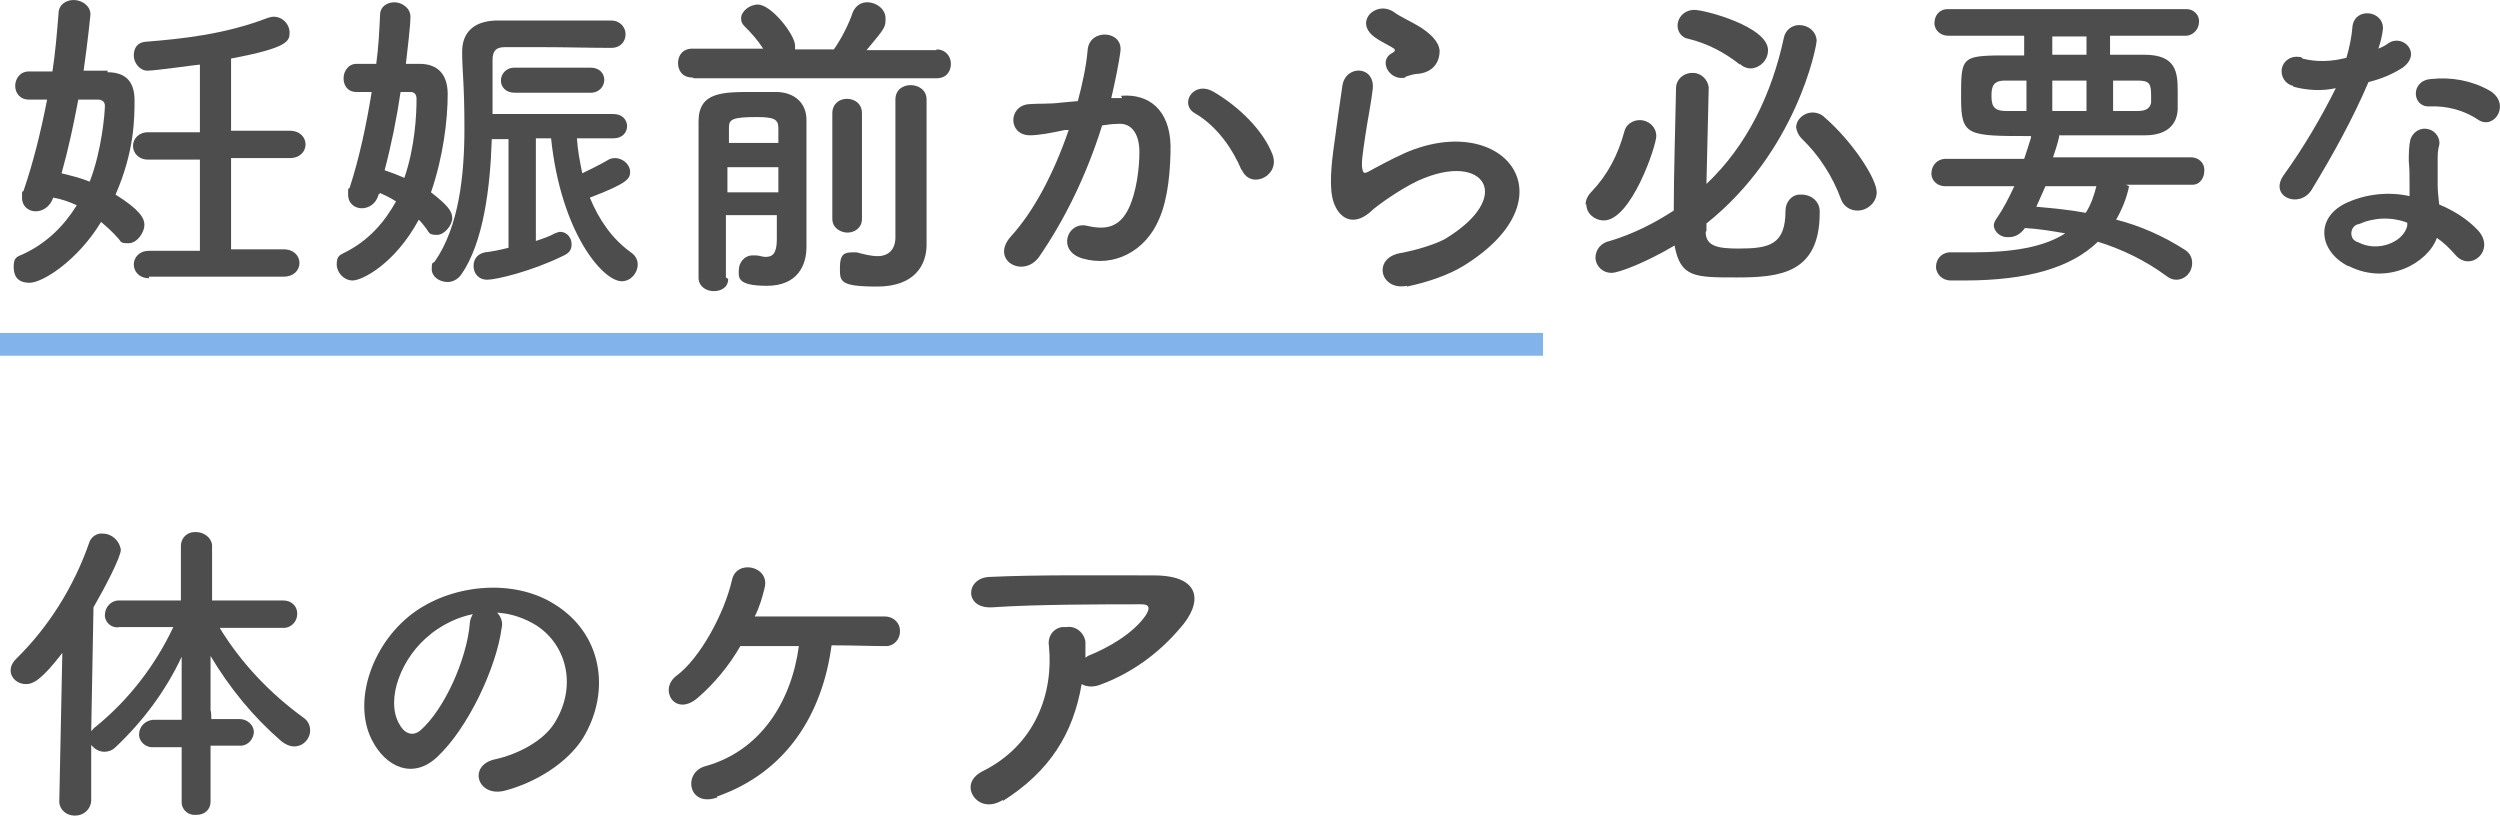
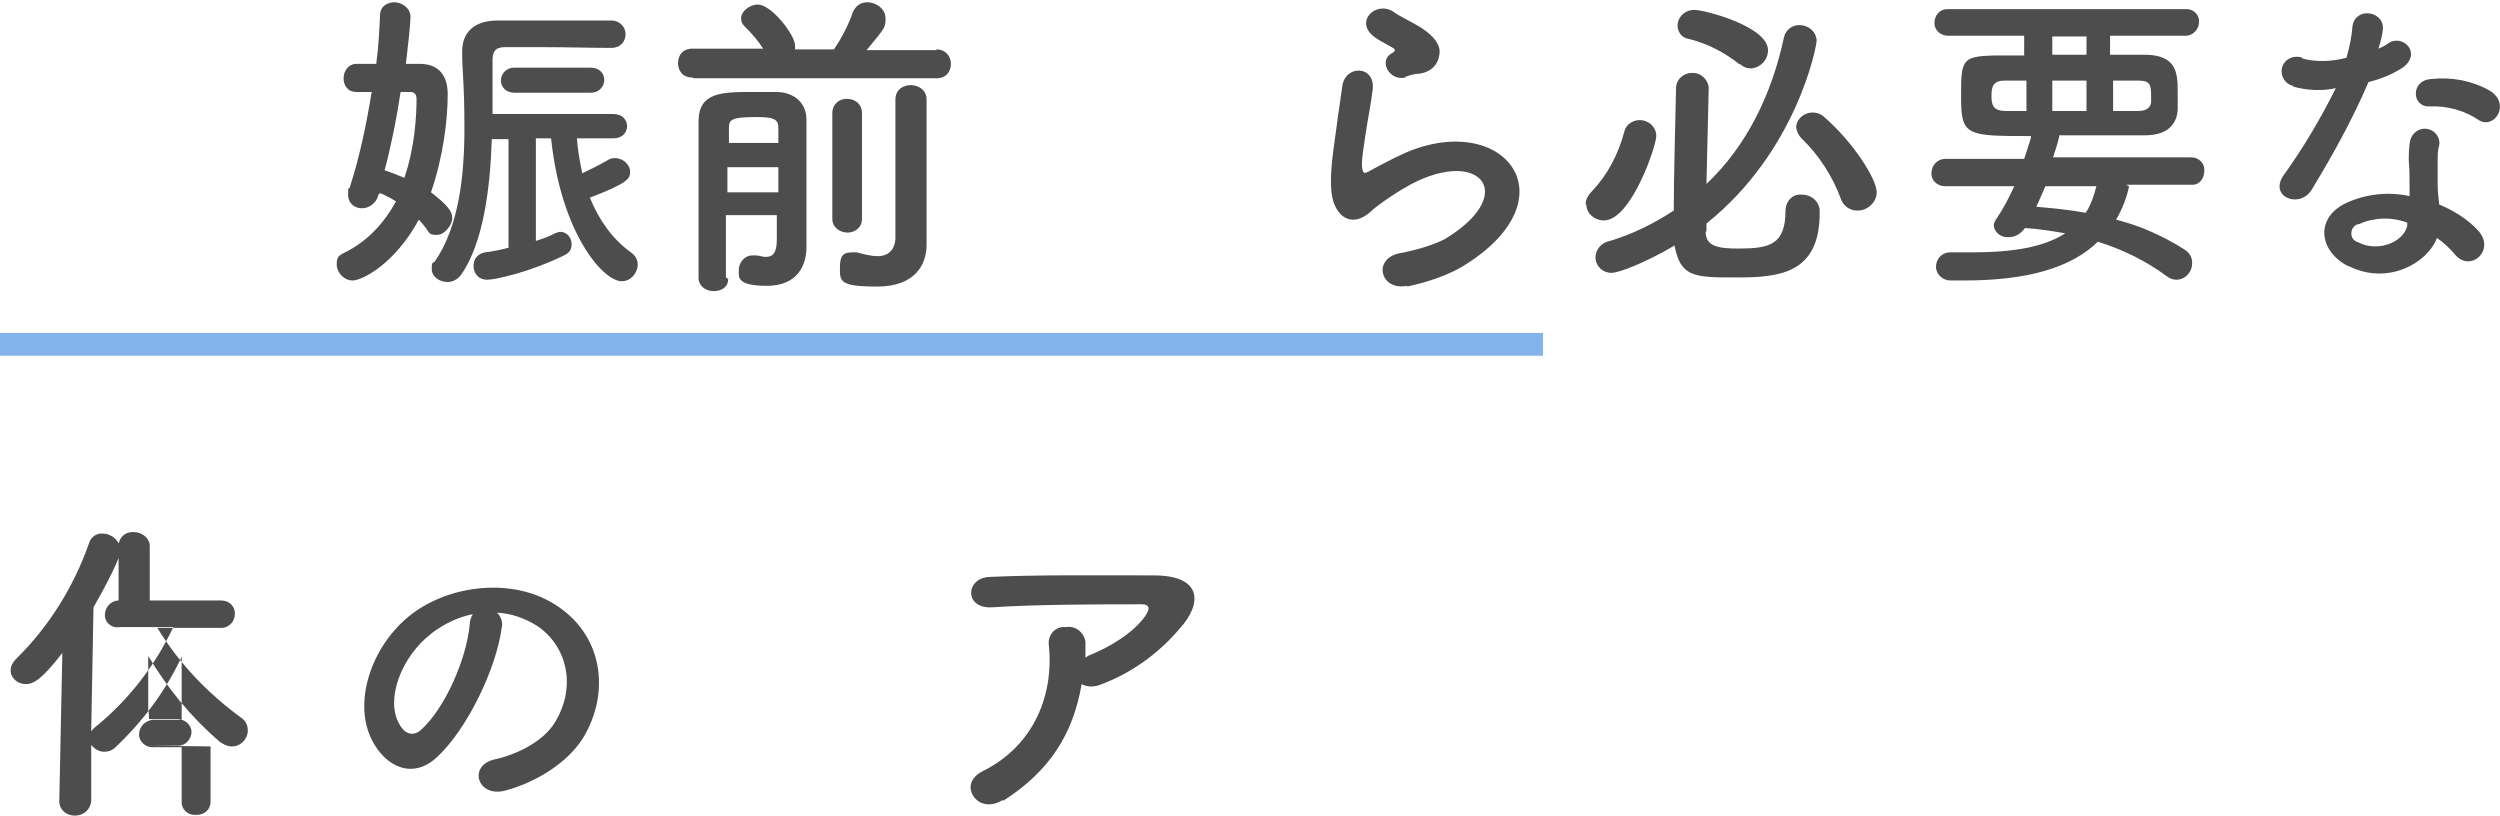
<svg xmlns="http://www.w3.org/2000/svg" id="_レイヤー_1" data-name="レイヤー_1" version="1.1" viewBox="0 0 328.9 107.3">
  <defs>
    <style>
      .st0 {
        fill: none;
        stroke: #82b4eb;
        stroke-miterlimit: 10;
        stroke-width: 3px;
      }

      .st1 {
        fill: #4d4d4d;
      }
    </style>
  </defs>
  <g>
    <path class="st1" d="M208.6,26.9c0-.6.3-1.2.8-1.7,2.1-2.2,3.5-4.9,4.3-7.9.2-.9,1.1-1.5,2-1.5,1.2,0,2.2.9,2.2,2.1,0,1.3-3.3,11.1-6.9,11.1-1.2,0-2.3-.9-2.3-2.1ZM224.4,30.5c0,1.9,1.6,2.2,4.3,2.2,4.1,0,6.2-.5,6.2-5,0-1.1.8-2.1,1.9-2.1,0,0,.2,0,.2,0,1.3,0,2.4.9,2.4,2.2,0,0,0,.2,0,.2,0,8-5.3,8.5-10.9,8.5s-7.4,0-8.2-4.2c-3.7,2.2-7.3,3.6-8.3,3.6-1.1,0-2-.8-2.1-1.9,0,0,0,0,0-.1,0-1.1.8-2,1.9-2.2,3-.9,5.8-2.3,8.4-4,0-4.7.2-10.9.3-16.1,0-1.2,1.1-2.1,2.3-2,1,0,1.9.9,2,1.9h0c-.1,4.2-.2,8.7-.3,12.7,5.3-5,8.6-11.8,10.2-19.3.2-.9,1-1.6,2-1.6,1.2,0,2.2.8,2.3,2,0,.9-2.7,14.7-14.5,24.1v1ZM228.9,8.5c-2-1.6-4.3-2.8-6.8-3.4-.8-.1-1.4-.9-1.4-1.7,0-1.2,1-2.1,2.2-2.1,0,0,0,0,0,0,1.4,0,9.7,2.2,9.7,5.3,0,1.3-1,2.3-2.2,2.4-.6,0-1.1-.2-1.5-.6h0ZM244.3,27.7c-.9,0-1.8-.6-2.1-1.5-1.1-3-2.9-5.8-5.2-8-.4-.4-.6-.9-.7-1.4,0-1.1,1-2,2.2-2,.5,0,1.1.2,1.5.6,3.7,3.2,6.9,8.1,6.9,9.9,0,1.3-1.2,2.4-2.5,2.4h0Z" />
    <path class="st1" d="M280.1,24.5c-.3,1.5-.9,3-1.7,4.4,3.2.8,6.3,2.2,9.1,4,.6.4.9,1,.9,1.7,0,1.2-.9,2.2-2.1,2.2-.5,0-.9-.2-1.3-.5-2.7-2-5.8-3.5-9-4.5-3.5,3.4-9.2,5.1-17.6,5.1h-1.8c-1,0-1.9-.8-1.9-1.8,0,0,0,0,0,0,0-1,.7-1.8,1.7-1.9,0,0,.1,0,.2,0h2.8c5.5,0,9.5-.7,12.3-2.5-1.7-.3-3.5-.6-5.3-.7-.5.7-1.2,1.2-2.1,1.2-1,.1-1.9-.6-2-1.5,0,0,0,0,0,0,0-.4.2-.7.4-1,.9-1.3,1.6-2.7,2.3-4.2h-9.1c-.9,0-1.7-.6-1.8-1.5,0,0,0-.1,0-.2,0-1,.7-1.8,1.7-1.9,0,0,0,0,0,0h10.5c.3-.9.6-1.8.9-2.8,0,0,0-.1,0-.2-8.4,0-9.2,0-9.2-5s0-5.5,4.4-5.6h3.9v-2.6h-10c-.9,0-1.7-.6-1.8-1.5,0,0,0-.1,0-.2,0-1,.7-1.8,1.7-1.8,0,0,0,0,0,0h31.5c.9,0,1.7.8,1.6,1.7,0,0,0,0,0,0,0,.9-.7,1.7-1.6,1.8,0,0,0,0-.1,0h-10v2.5h4.5c4.2,0,4.4,2.3,4.4,4.8v2.4c-.1,1.9-1.3,3.4-4.3,3.4-3.2,0-7.2,0-11.3,0,0,0,0,.2,0,.2-.2.9-.5,1.8-.8,2.7h18.2c.9,0,1.7.7,1.7,1.6,0,0,0,.1,0,.2,0,.9-.6,1.8-1.5,1.8,0,0-.1,0-.2,0h-8.6ZM266.6,10.6h-2.8c-1.6,0-1.8.8-1.8,2s.2,2,1.9,2h2.7v-4ZM269.1,24.5c-.4.9-.8,1.8-1.2,2.7,2.2.2,4.4.4,6.5.8.7-1.1,1.1-2.3,1.4-3.5h-6.8ZM274.5,4.8h-4.5v2.4h4.5v-2.4ZM274.5,10.6h-4.5v4h4.5v-4ZM281.3,14.6c1.3,0,1.6-.6,1.7-1.1,0-.3,0-.6,0-.9,0-1.6-.2-2-1.8-2h-3.2v4h3.4Z" />
    <path class="st1" d="M301.7,11.3c-1-.2-1.7-1.2-1.5-2.3.2-1,1.2-1.7,2.3-1.5.2,0,.3,0,.4.2,1.9.5,3.9.4,5.8-.1.4-1.4.7-2.8.8-4.2.4-2.5,4.1-2,4,.4-.1.9-.3,1.7-.6,2.6.5-.2.9-.4,1.3-.7,1.9-1.3,4.5,1.3,1.9,3.2-1.4.9-2.9,1.5-4.5,1.9-2.1,4.9-4.7,9.6-7.5,14.2-1.6,2.5-5.6.9-3.7-1.9,2.6-3.6,4.9-7.5,6.9-11.5-1.8.4-3.8.3-5.6-.2h0ZM308.9,35c-3.9-2-4.4-6.5,0-8.4,2.5-1.1,5.4-1.4,8.1-.8v-1.5c0-1,0-2.1-.1-3.1,0-.9,0-1.9.2-2.8.3-1,1.3-1.7,2.4-1.4.9.2,1.6,1.2,1.4,2.1-.2.7-.2,1.3-.2,2v3.2c0,.8.1,1.7.2,2.6,1.9.8,3.7,1.9,5.1,3.4,2.4,2.6-1,5.6-3,3.2-.7-.8-1.5-1.6-2.4-2.2-1.2,3.3-6.5,6.3-11.6,3.7ZM310.2,29.5c-.7.2-1,1-.8,1.6.1.4.5.7.9.8,2.5,1.3,5.9,0,6.4-2.2v-.4c-2.1-.8-4.4-.7-6.4.2h0ZM319.6,14c-2.3.1-2.5-3.4.2-3.6,2.7-.3,5.4.2,7.7,1.5,2.9,1.7.7,5.2-1.4,3.9-1.9-1.3-4.2-1.9-6.5-1.8Z" />
-     <path class="st1" d="M27.7,98.2v7.3c0,1-.8,1.7-1.8,1.7,0,0,0,0-.1,0-1,.1-1.8-.6-1.9-1.5,0,0,0,0,0-.1v-7.3h-3.7c-.9.1-1.8-.6-1.9-1.5,0,0,0-.1,0-.2,0-1,.8-1.8,1.8-1.9,0,0,0,0,.1,0h3.7v-8.3c-2.1,4.5-5.1,8.5-8.7,11.9-.4.4-.9.6-1.5.6-.7,0-1.3-.4-1.7-.9v7.4c-.1,1.1-1,1.9-2.1,1.9,0,0,0,0-.1,0-1,0-1.9-.7-2-1.7,0,0,0-.1,0-.2l.4-19.5c-2.7,3.5-3.8,4.1-4.8,4.1-1.1,0-2-.8-2-1.8,0,0,0,0,0,0,0-.6.3-1.1.7-1.5,4.3-4.2,7.6-9.5,9.6-15.2.2-.8,1-1.4,1.8-1.3,1.2,0,2.2.9,2.4,2.1,0,1-2.1,5-3.6,7.6l-.3,16.3c.2-.2.3-.4.6-.6,4.3-3.5,7.8-8,10.2-13.1h-7.1c-.9.2-1.8-.5-1.9-1.4,0,0,0-.2,0-.2,0-1,.8-1.9,1.8-1.9,0,0,0,0,0,0h8.2v-7.2c0-1,.8-1.8,1.8-1.8,0,0,.1,0,.2,0,1,0,2,.7,2.1,1.7,0,0,0,0,0,.1v7.2h9.4c1,0,1.8.7,1.8,1.7,0,0,0,0,0,.1,0,.9-.7,1.7-1.6,1.8,0,0-.1,0-.2,0h-8.4c2.8,4.6,6.6,8.6,11,11.8.6.4.9,1,.9,1.7,0,1.1-.9,2.1-2.1,2.1-.6,0-1.2-.3-1.7-.7-3.7-3.2-6.8-7-9.3-11.2v7.2c.1,0,.1,1.1.1,1.1h3.7c1,0,1.8.7,1.9,1.6,0,1-.7,1.8-1.6,1.9,0,0-.2,0-.3,0h-3.8Z" />
+     <path class="st1" d="M27.7,98.2v7.3c0,1-.8,1.7-1.8,1.7,0,0,0,0-.1,0-1,.1-1.8-.6-1.9-1.5,0,0,0,0,0-.1v-7.3h-3.7c-.9.1-1.8-.6-1.9-1.5,0,0,0-.1,0-.2,0-1,.8-1.8,1.8-1.9,0,0,0,0,.1,0h3.7v-8.3c-2.1,4.5-5.1,8.5-8.7,11.9-.4.4-.9.6-1.5.6-.7,0-1.3-.4-1.7-.9v7.4c-.1,1.1-1,1.9-2.1,1.9,0,0,0,0-.1,0-1,0-1.9-.7-2-1.7,0,0,0-.1,0-.2l.4-19.5c-2.7,3.5-3.8,4.1-4.8,4.1-1.1,0-2-.8-2-1.8,0,0,0,0,0,0,0-.6.3-1.1.7-1.5,4.3-4.2,7.6-9.5,9.6-15.2.2-.8,1-1.4,1.8-1.3,1.2,0,2.2.9,2.4,2.1,0,1-2.1,5-3.6,7.6l-.3,16.3c.2-.2.3-.4.6-.6,4.3-3.5,7.8-8,10.2-13.1h-7.1c-.9.2-1.8-.5-1.9-1.4,0,0,0-.2,0-.2,0-1,.8-1.9,1.8-1.9,0,0,0,0,0,0v-7.2c0-1,.8-1.8,1.8-1.8,0,0,.1,0,.2,0,1,0,2,.7,2.1,1.7,0,0,0,0,0,.1v7.2h9.4c1,0,1.8.7,1.8,1.7,0,0,0,0,0,.1,0,.9-.7,1.7-1.6,1.8,0,0-.1,0-.2,0h-8.4c2.8,4.6,6.6,8.6,11,11.8.6.4.9,1,.9,1.7,0,1.1-.9,2.1-2.1,2.1-.6,0-1.2-.3-1.7-.7-3.7-3.2-6.8-7-9.3-11.2v7.2c.1,0,.1,1.1.1,1.1h3.7c1,0,1.8.7,1.9,1.6,0,1-.7,1.8-1.6,1.9,0,0-.2,0-.3,0h-3.8Z" />
    <path class="st1" d="M66,82.6c-.7,5.3-4.5,13.3-8.5,17-3.2,3-6.8,1.3-8.6-2.3-2.6-5.2.2-13,5.8-16.9,5.2-3.6,12.9-4.2,18.1-1,6.5,3.9,7.6,11.6,3.9,17.7-2,3.2-6.1,5.8-10.2,6.9-3.7,1-5-3.3-1.4-4.1,3.2-.7,6.4-2.5,7.8-4.7,3-4.7,1.8-10.2-2.3-12.9-1.6-1-3.4-1.6-5.2-1.7.5.5.8,1.3.6,2ZM56.7,83.4c-3.9,3-6,8.6-4.2,11.8.6,1.2,1.7,1.8,2.8.9,3.2-2.8,6.1-9.4,6.5-14,0-.5.2-.9.4-1.3-2,.4-3.8,1.3-5.4,2.5h0Z" />
-     <path class="st1" d="M94.4,104.9c-3.9,1.4-4.6-3.3-1.6-4.1,7.2-2,11.3-8.4,12.3-15.8h-7.7c-1.5,2.6-3.4,4.9-5.6,6.8-3,2.6-5.2-1.1-2.8-2.9,3.1-2.3,6.3-8.2,7.3-12.6.6-2.8,5-1.8,4.3,1-.3,1.3-.7,2.6-1.3,3.8,5,0,13.5,0,17.1,0,1.1,0,2,.8,2,1.9,0,0,0,0,0,.1,0,1-.8,1.9-1.8,1.9,0,0-.2,0-.3,0-1.6,0-4.1-.1-6.9-.1-1.2,9-5.9,16.7-15.1,19.9Z" />
    <path class="st1" d="M132,105.2c-1.7,1.1-3.2.6-3.9-.4s-.6-2.4,1.1-3.3c7.1-3.5,9.4-10.4,8.8-16.5-.2-1.2.5-2.3,1.7-2.5.2,0,.4,0,.6,0,1.2-.2,2.3.7,2.5,1.9,0,.2,0,.3,0,.5v1.6c.1,0,.2-.1.3-.2,2.8-1.1,6-3,7.6-5.3.6-.9.6-1.5-.5-1.5-4.7,0-13.9,0-19.7.4-3.7.2-3.5-3.9-.3-4,6.1-.3,15.2-.2,21.6-.2s6.4,3.7,3.4,7c-2.8,3.3-6.4,5.9-10.5,7.4-.8.3-1.7.3-2.4-.1-1.1,6.5-4.2,11.5-10.4,15.4h0Z" />
  </g>
  <path class="st0" d="M0,45.3h203" />
  <g>
-     <path class="st1" d="M14.1,9.5c2.6,0,3.6,1.4,3.6,3.7s0,6.7-2.5,12.4c3.2,2,3.8,3.1,3.8,4s-.9,2.4-2.1,2.4-.9-.2-1.4-.7c-.7-.8-1.5-1.5-2.2-2.1-3.1,5.1-7.7,8-9.4,8s-2.1-1-2.1-2.1.3-1.3,1.1-1.6c3.3-1.5,5.6-3.9,7.2-6.5-.9-.4-1.9-.8-3.1-1-.4,1.2-1.4,1.8-2.3,1.8s-1.8-.6-1.8-1.8,0-.6.2-.9c1.3-3.8,2.3-7.9,3.1-12-.8,0-1.7,0-2.4,0h0c-1.2,0-1.8-.9-1.8-1.8s.6-1.9,1.8-1.9c.9,0,2,0,3.1,0,.4-2.6.6-5.2.8-7.6,0-1.2,1-1.8,2-1.8s2.2.7,2.2,1.9c0,0-.3,3.2-.9,7.4h3.2ZM13.8,13.9c0-.6-.5-.8-.9-.8-.7,0-1.6,0-2.6,0-.6,3.2-1.3,6.5-2.2,9.7,1.2.3,2.5.6,3.7,1.1,1.6-4.1,2-9.1,2-10ZM19.6,36.6c-1.3,0-2-.9-2-1.8s.7-1.8,2-1.8h6.7v-12h-6.8c-1.3,0-2-.9-2-1.8s.7-1.8,2-1.8h6.8v-8.9c-.3,0-5.9.8-6.9.8s-1.8-1-1.8-2,.5-1.7,1.5-1.8c5-.4,10.5-1,16-3.1.3-.1.6-.2.9-.2,1.2,0,2.1,1,2.1,2.1s-.2,2-7.7,3.4v9.5h7.7c1.4,0,2.1.9,2.1,1.8s-.7,1.8-2.1,1.8h-7.7v12h6.9c1.4,0,2.1.9,2.1,1.8s-.7,1.8-2.1,1.8h-17.7Z" />
    <path class="st1" d="M49.8,25.6c-.3,1.2-1.3,1.8-2.2,1.8s-1.8-.6-1.8-1.8,0-.6.2-.9c1.3-4,2.2-8.3,2.9-12.6h-2s0,0,0,0c-1.2,0-1.7-.9-1.7-1.8s.6-1.9,1.7-1.9c.9,0,1.8,0,2.6,0,.3-2.2.4-4.3.5-6.4,0-1.2,1-1.7,1.9-1.7s2.1.7,2.1,1.9-.4,4.4-.6,6.2h1.8c2.5,0,3.7,1.5,3.7,4,0,3.4-.6,8.3-2.2,12.9,2.2,1.7,2.8,2.5,2.8,3.4s-1,2.2-2,2.2-1-.2-1.4-.8c-.3-.4-.6-.8-1-1.2-3.2,5.9-7.5,8-8.7,8s-2.1-1.1-2.1-2.1.3-1.2.9-1.5c3.3-1.6,5.4-4.1,6.9-6.8-.6-.4-1.4-.8-2.1-1.1h0ZM52.7,12.1c-.5,3.4-1.2,6.9-2.1,10.3.9.3,1.7.6,2.6,1,1.4-4.1,1.6-8.3,1.6-10.4,0-.7-.4-.9-.8-.9h-1.3ZM67,18.3h-2.3c-.2,6.4-1.1,13.6-4,17.8-.5.7-1.2,1-1.8,1-1.1,0-2.1-.7-2.1-1.7s.1-.7.4-1c3.2-4.6,3.9-11.4,3.9-17.5s-.3-7.4-.3-10.1h0c0-2.5,1.5-4,4.4-4.1,2.2,0,5,0,7.7,0s5.5,0,7.5,0c1.2,0,1.9.9,1.9,1.8s-.6,1.8-1.9,1.8h0c-2.5,0-6.1-.1-9.2-.1s-3.5,0-4.8,0-1.6.7-1.6,1.7c0,1.7,0,4.3,0,7.1h15.9c1.2,0,1.8.8,1.8,1.6s-.6,1.6-1.8,1.6h-4.8c.1,1.6.4,3.1.7,4.6,1-.5,2.1-1,3.3-1.7.3-.2.6-.3,1-.3,1.1,0,2,.9,2,1.8s-.3,1.5-5.3,3.4c1.2,2.9,2.9,5.4,5.4,7.2.6.4.9,1,.9,1.6,0,1.1-.9,2.2-2.1,2.2-2.5,0-8-6.4-9.3-18.8h-2v13.5c.9-.3,1.8-.6,2.5-1,.3-.1.5-.2.7-.2.9,0,1.5.8,1.5,1.6s-.3,1.2-1.2,1.6c-4.1,2-8.7,3.1-9.9,3.1s-1.8-.9-1.8-1.8.5-1.6,1.5-1.8c.9-.1,1.9-.3,3.1-.6v-14.5ZM67.7,12.2c-1.2,0-1.8-.8-1.8-1.6s.6-1.7,1.8-1.7h10c1.2,0,1.8.8,1.8,1.6s-.6,1.7-1.8,1.7h-10Z" />
    <path class="st1" d="M91.1,10.2c-1.3,0-1.9-.9-1.9-1.9s.6-1.9,1.9-1.9h9.3c-.7-1.1-1.5-2-2.5-3-.3-.3-.4-.6-.4-1,0-.9,1.1-1.8,2.2-1.8,1.8,0,4.9,4,4.9,5.4s0,.3,0,.5h5.1c1-1.4,2-3.4,2.5-4.9.4-.9,1.1-1.3,1.9-1.3,1.2,0,2.4.9,2.4,2.1s0,1.2-2.5,4.2h9.2c0-.1,0-.1,0-.1,1.2,0,1.9.9,1.9,1.9s-.6,1.9-1.9,1.9h-31.9ZM95.8,36.7c0,1.1-.9,1.6-1.9,1.6s-1.9-.6-2-1.6c0-2.2,0-6.1,0-10.1s0-8,0-10.6c0-3.9,3.1-3.9,7.2-3.9s2.3,0,3.2,0c2.2.1,3.8,1.4,3.8,3.7,0,.8,0,3.4,0,6v5.8c0,.8,0,1.7,0,2.5v2.4h0c0,2.3-1.1,5.1-5.2,5.1s-3.7-1.2-3.7-2.1.7-1.9,1.8-1.9.3,0,.4,0c.5,0,.9.2,1.3.2.9,0,1.5-.4,1.5-2.3,0-.9,0-2,0-3.2h-6.7c0,3.4,0,6.5,0,8.2h0ZM95.7,22v3.3h6.7c0-1.1,0-2.2,0-3.3h-6.7ZM102.4,18.8c0-.7,0-1.4,0-2,0-1.1-.6-1.4-2.8-1.4-3.3,0-3.7.3-3.7,1.4v2h6.6ZM109.5,14.9c0-1.2.9-1.9,1.9-1.9s2,.6,2,1.9v13.9c0,1.2-1,1.8-1.9,1.8s-2-.6-2-1.8v-13.9ZM121.9,32.2h0c0,2.6-1.5,5.5-6.5,5.5s-4.9-.7-4.9-2.5.6-2,1.7-2,.3,0,.5,0c.8.2,1.8.5,2.8.5s2.2-.5,2.3-2.3c0-1.6,0-8.6,0-13.6v-4.7c0-1.3,1-1.9,2-1.9s2.1.6,2.1,1.9v19Z" />
-     <path class="st1" d="M147.5,12.6c3.6-.3,6.4,1.8,6.5,6.6,0,3-.3,6.9-1.5,9.6-1.8,4.3-6,6.4-10.1,5.2-3.4-1-2-4.9.6-4.3,2.5.6,4.3.2,5.5-2.3,1-2.1,1.4-5.2,1.4-7.4s-.9-3.9-2.9-3.7c-.6,0-1.3.1-2,.2-2.1,6.7-5,12.5-8.3,17.3-2.1,2.9-6.5.4-3.7-2.7,3-3.3,5.6-8.2,7.6-14h-.5c-1.8.4-3.5.7-4.6.7-2.9,0-2.9-3.9-.1-4.1,1.3-.1,2.7,0,4.2-.2l2.2-.2c.5-1.9,1.1-4.4,1.3-6.8.3-2.8,4.7-2.5,4.3.3-.2,1.5-.7,4-1.2,6.1h1.4ZM163.3,22.3c-1-2.4-3-5.6-6.1-7.4-2.1-1.2-.2-4.4,2.5-2.8,3.4,2,6.5,5.1,7.7,8.2,1.1,2.8-2.8,4.7-4,2.1Z" />
    <path class="st1" d="M185.1,37.6c-3.5.7-4.6-3.6-.9-4.3,2.2-.4,4.4-1.1,5.8-1.8,4.7-2.8,6-5.7,5.1-7.4-.9-1.7-4-2.4-8.6-.3-2.5,1.2-5.2,3.2-5.8,3.7-2.5,2.5-4.3,1.2-5-.3-.8-1.5-.7-4.2-.3-7.3s.9-6.5,1.2-8.6c.4-2.8,4.3-2.7,4,.4-.2,1.8-.7,4.2-1,6.3-.3,2.1-.6,3.7-.3,4.5.1.3.3.3.7.1.9-.5,2.9-1.6,4.9-2.5,13-5.6,22.1,6,7.6,14.9-1.8,1.1-4.5,2.1-7.4,2.7ZM184.9,10.2c-2.1.5-3.6-2.2-1.8-3.2.2-.1.6-.3.3-.6-.9-.6-2.4-1.2-3.1-2-1.8-2,1-4.3,3.1-2.8.8.6,2.2,1.2,3.5,2,1.2.8,2.4,1.8,2.5,3.1,0,1.2-.6,2.7-2.7,3-.6,0-1.2.2-1.8.4Z" />
  </g>
</svg>